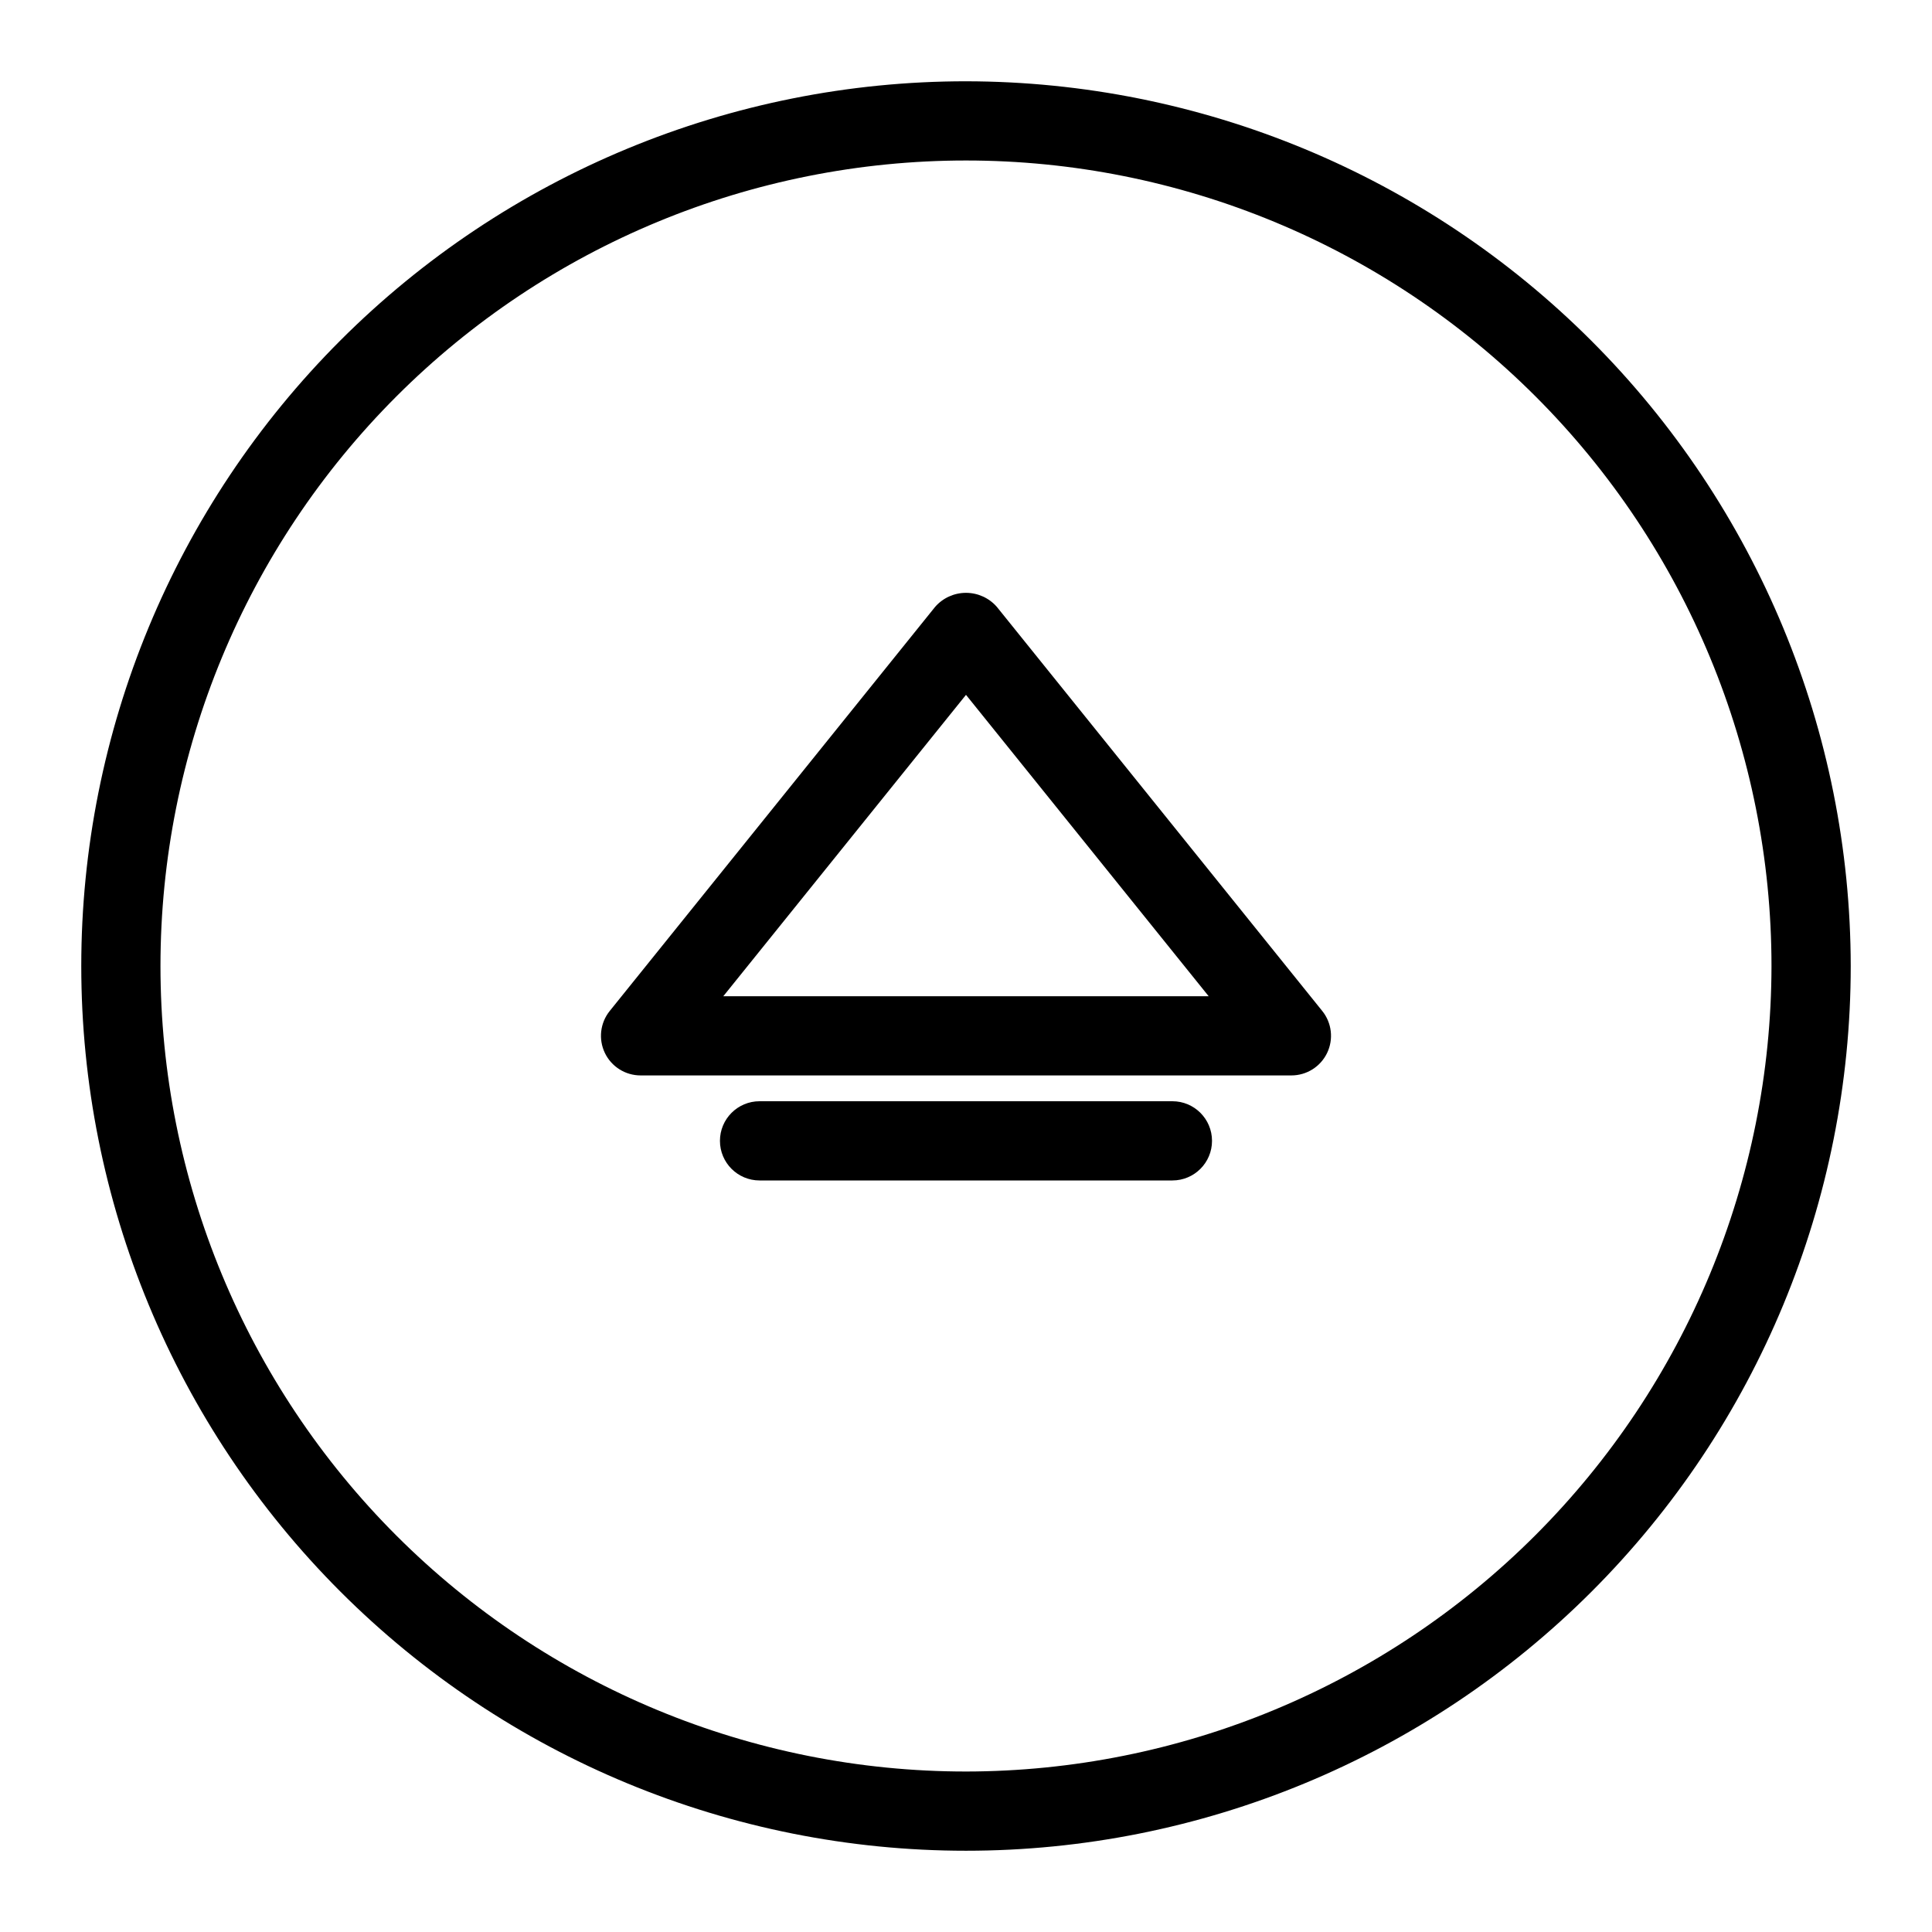
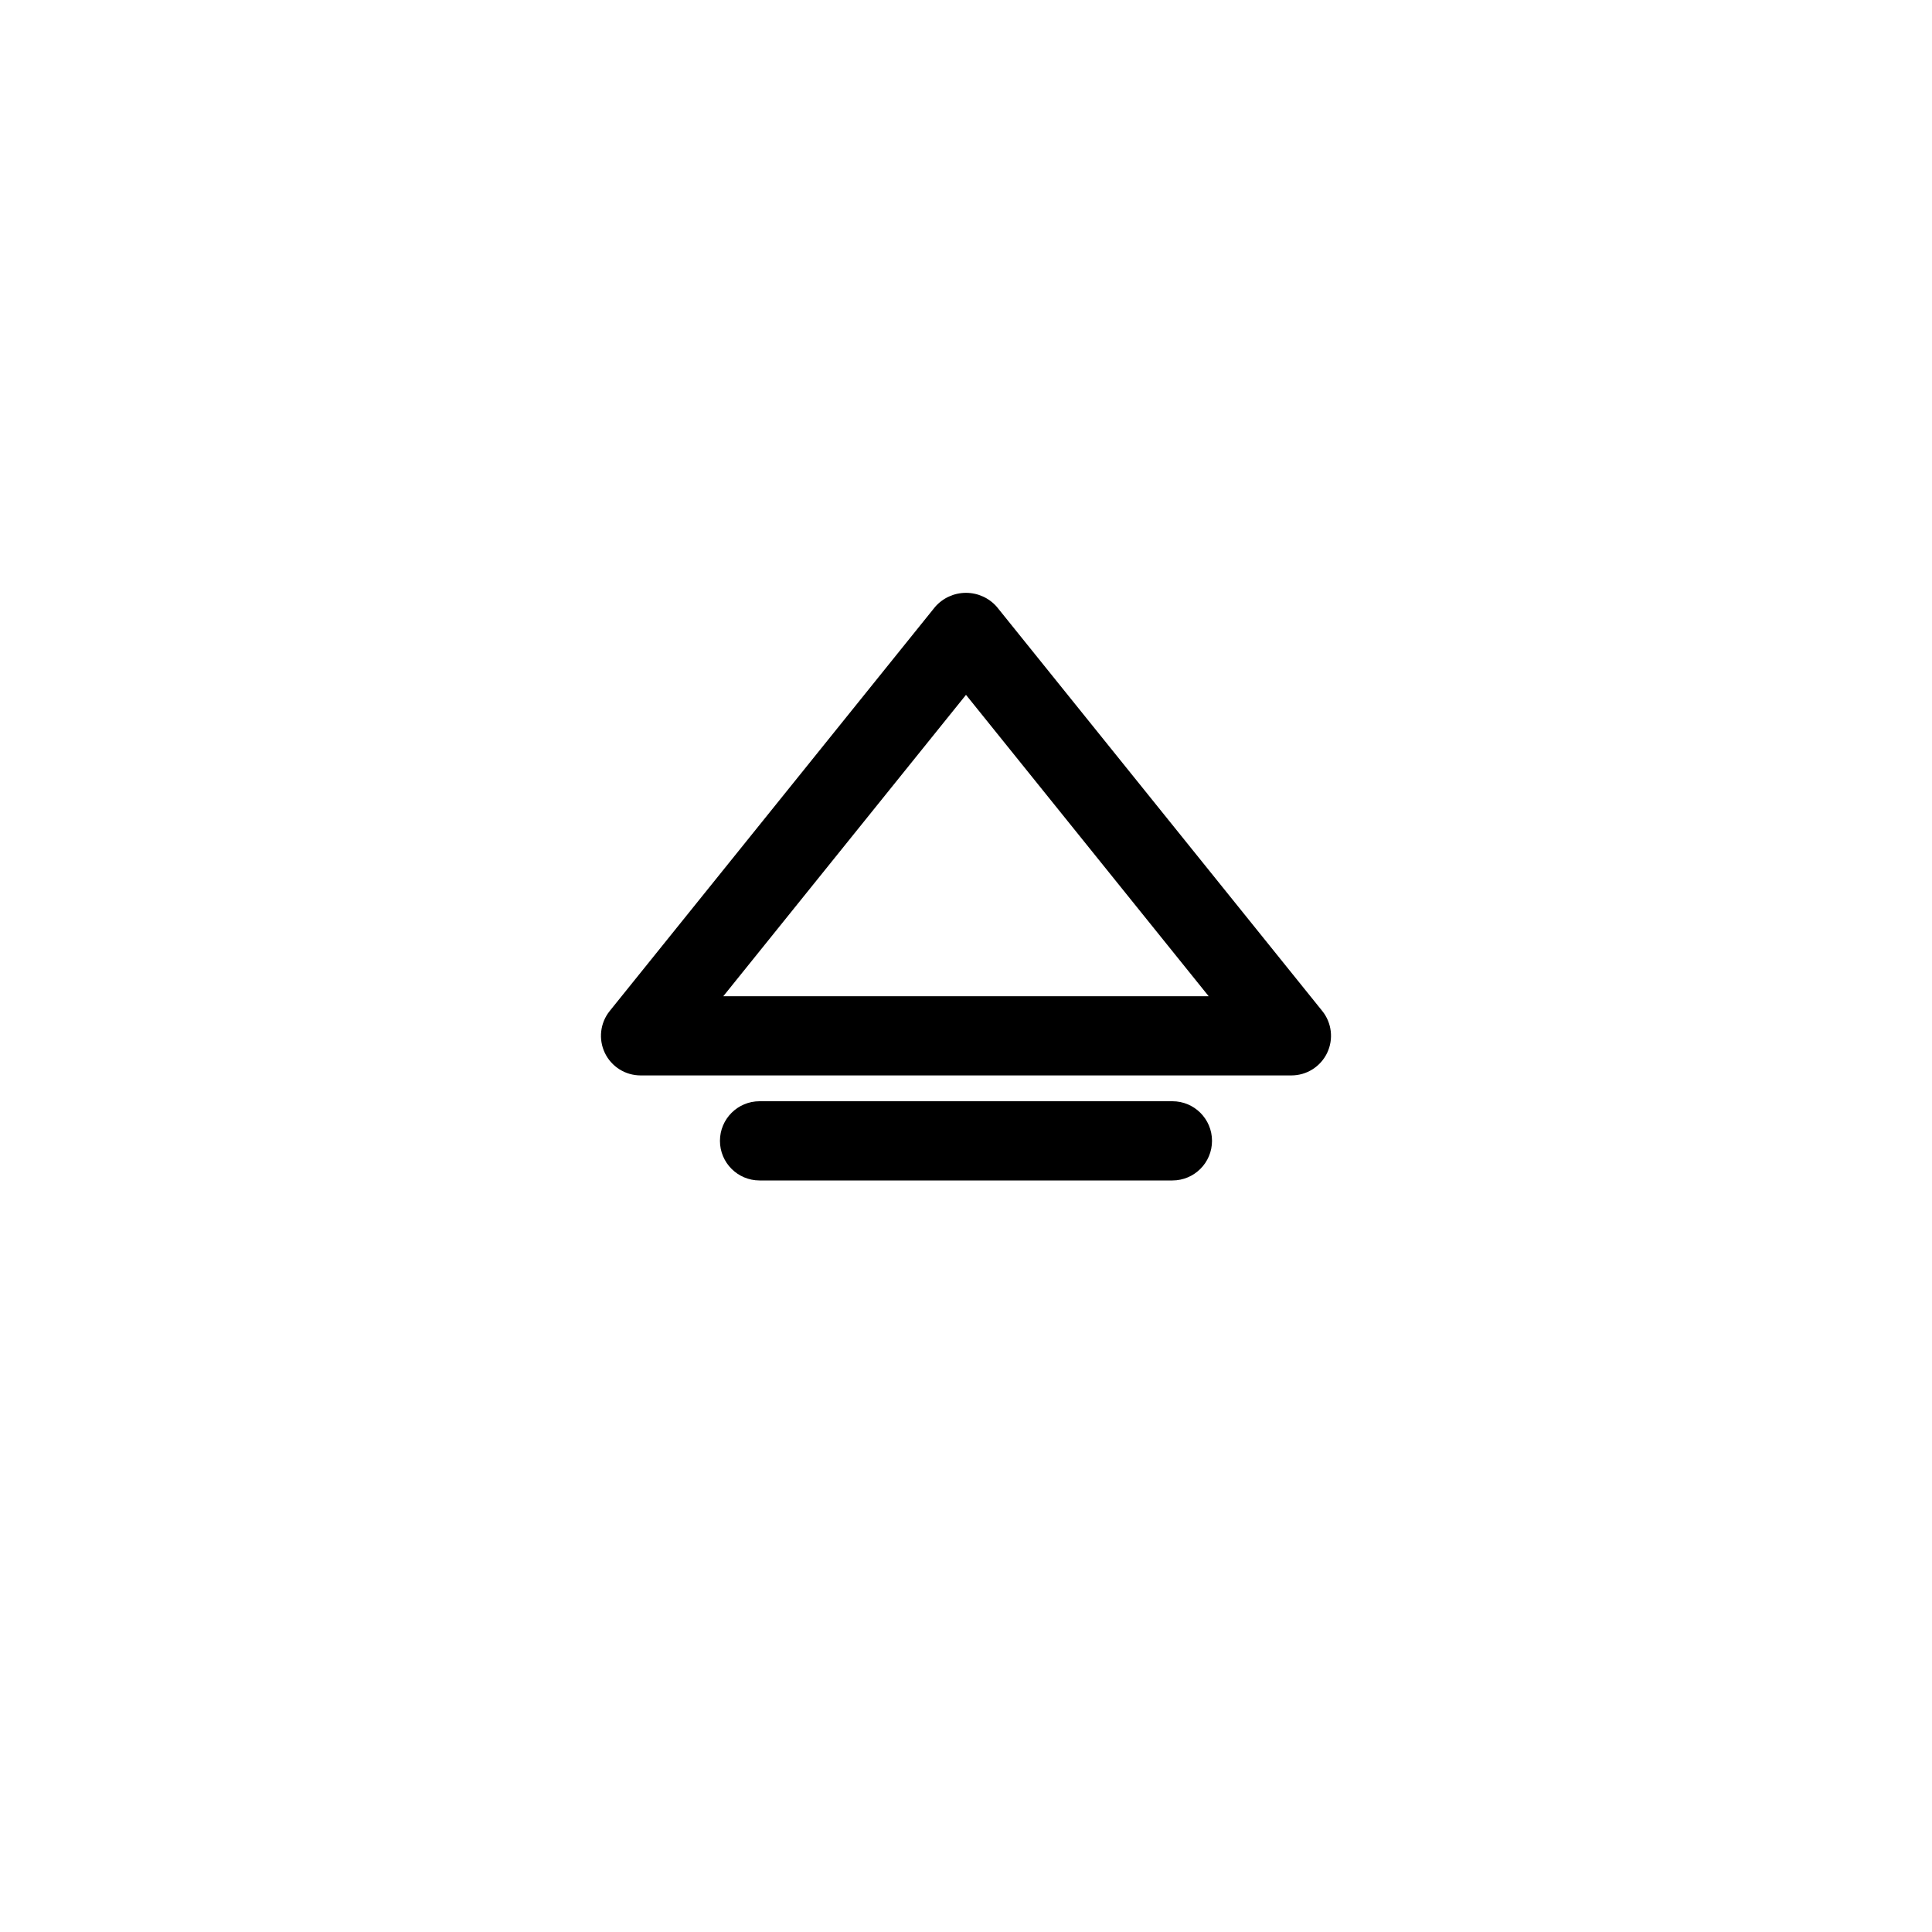
<svg xmlns="http://www.w3.org/2000/svg" fill="#000000" width="800px" height="800px" version="1.1" viewBox="144 144 512 512">
  <g>
-     <path d="m400 165.54c-62.184 0-121.82 24.703-165.79 68.672s-68.672 103.61-68.672 165.79c0 62.18 24.703 121.82 68.672 165.79s103.61 68.672 165.79 68.672c62.18 0 121.82-24.703 165.79-68.672s68.672-103.61 68.672-165.79c-0.07-62.164-24.793-121.76-68.746-165.71-43.957-43.957-103.55-68.68-165.71-68.75zm0 447.93c-56.617 0-110.91-22.488-150.95-62.523-40.031-40.031-62.523-94.328-62.523-150.94 0-56.617 22.492-110.91 62.523-150.95s94.328-62.523 150.95-62.523c56.613 0 110.91 22.492 150.94 62.523 40.035 40.031 62.523 94.328 62.523 150.95-0.062 56.594-22.574 110.85-62.594 150.87-40.02 40.02-94.277 62.531-150.87 62.594z" />
    <path d="m408.17 304.82c-2.059-2.359-5.039-3.711-8.172-3.711s-6.113 1.352-8.176 3.711l-86.238 107.1c-2.535 3.148-3.035 7.469-1.293 11.113 1.746 3.644 5.426 5.965 9.469 5.965h172.48c4.039 0 7.719-2.32 9.465-5.965 1.742-3.644 1.242-7.965-1.293-11.113zm-72.488 103.19 64.316-79.867 64.312 79.867z" />
    <path d="m454.7 435.84h-109.41c-5.797 0-10.496 4.699-10.496 10.496s4.699 10.496 10.496 10.496h109.41c5.797 0 10.496-4.699 10.496-10.496s-4.699-10.496-10.496-10.496z" />
  </g>
</svg>